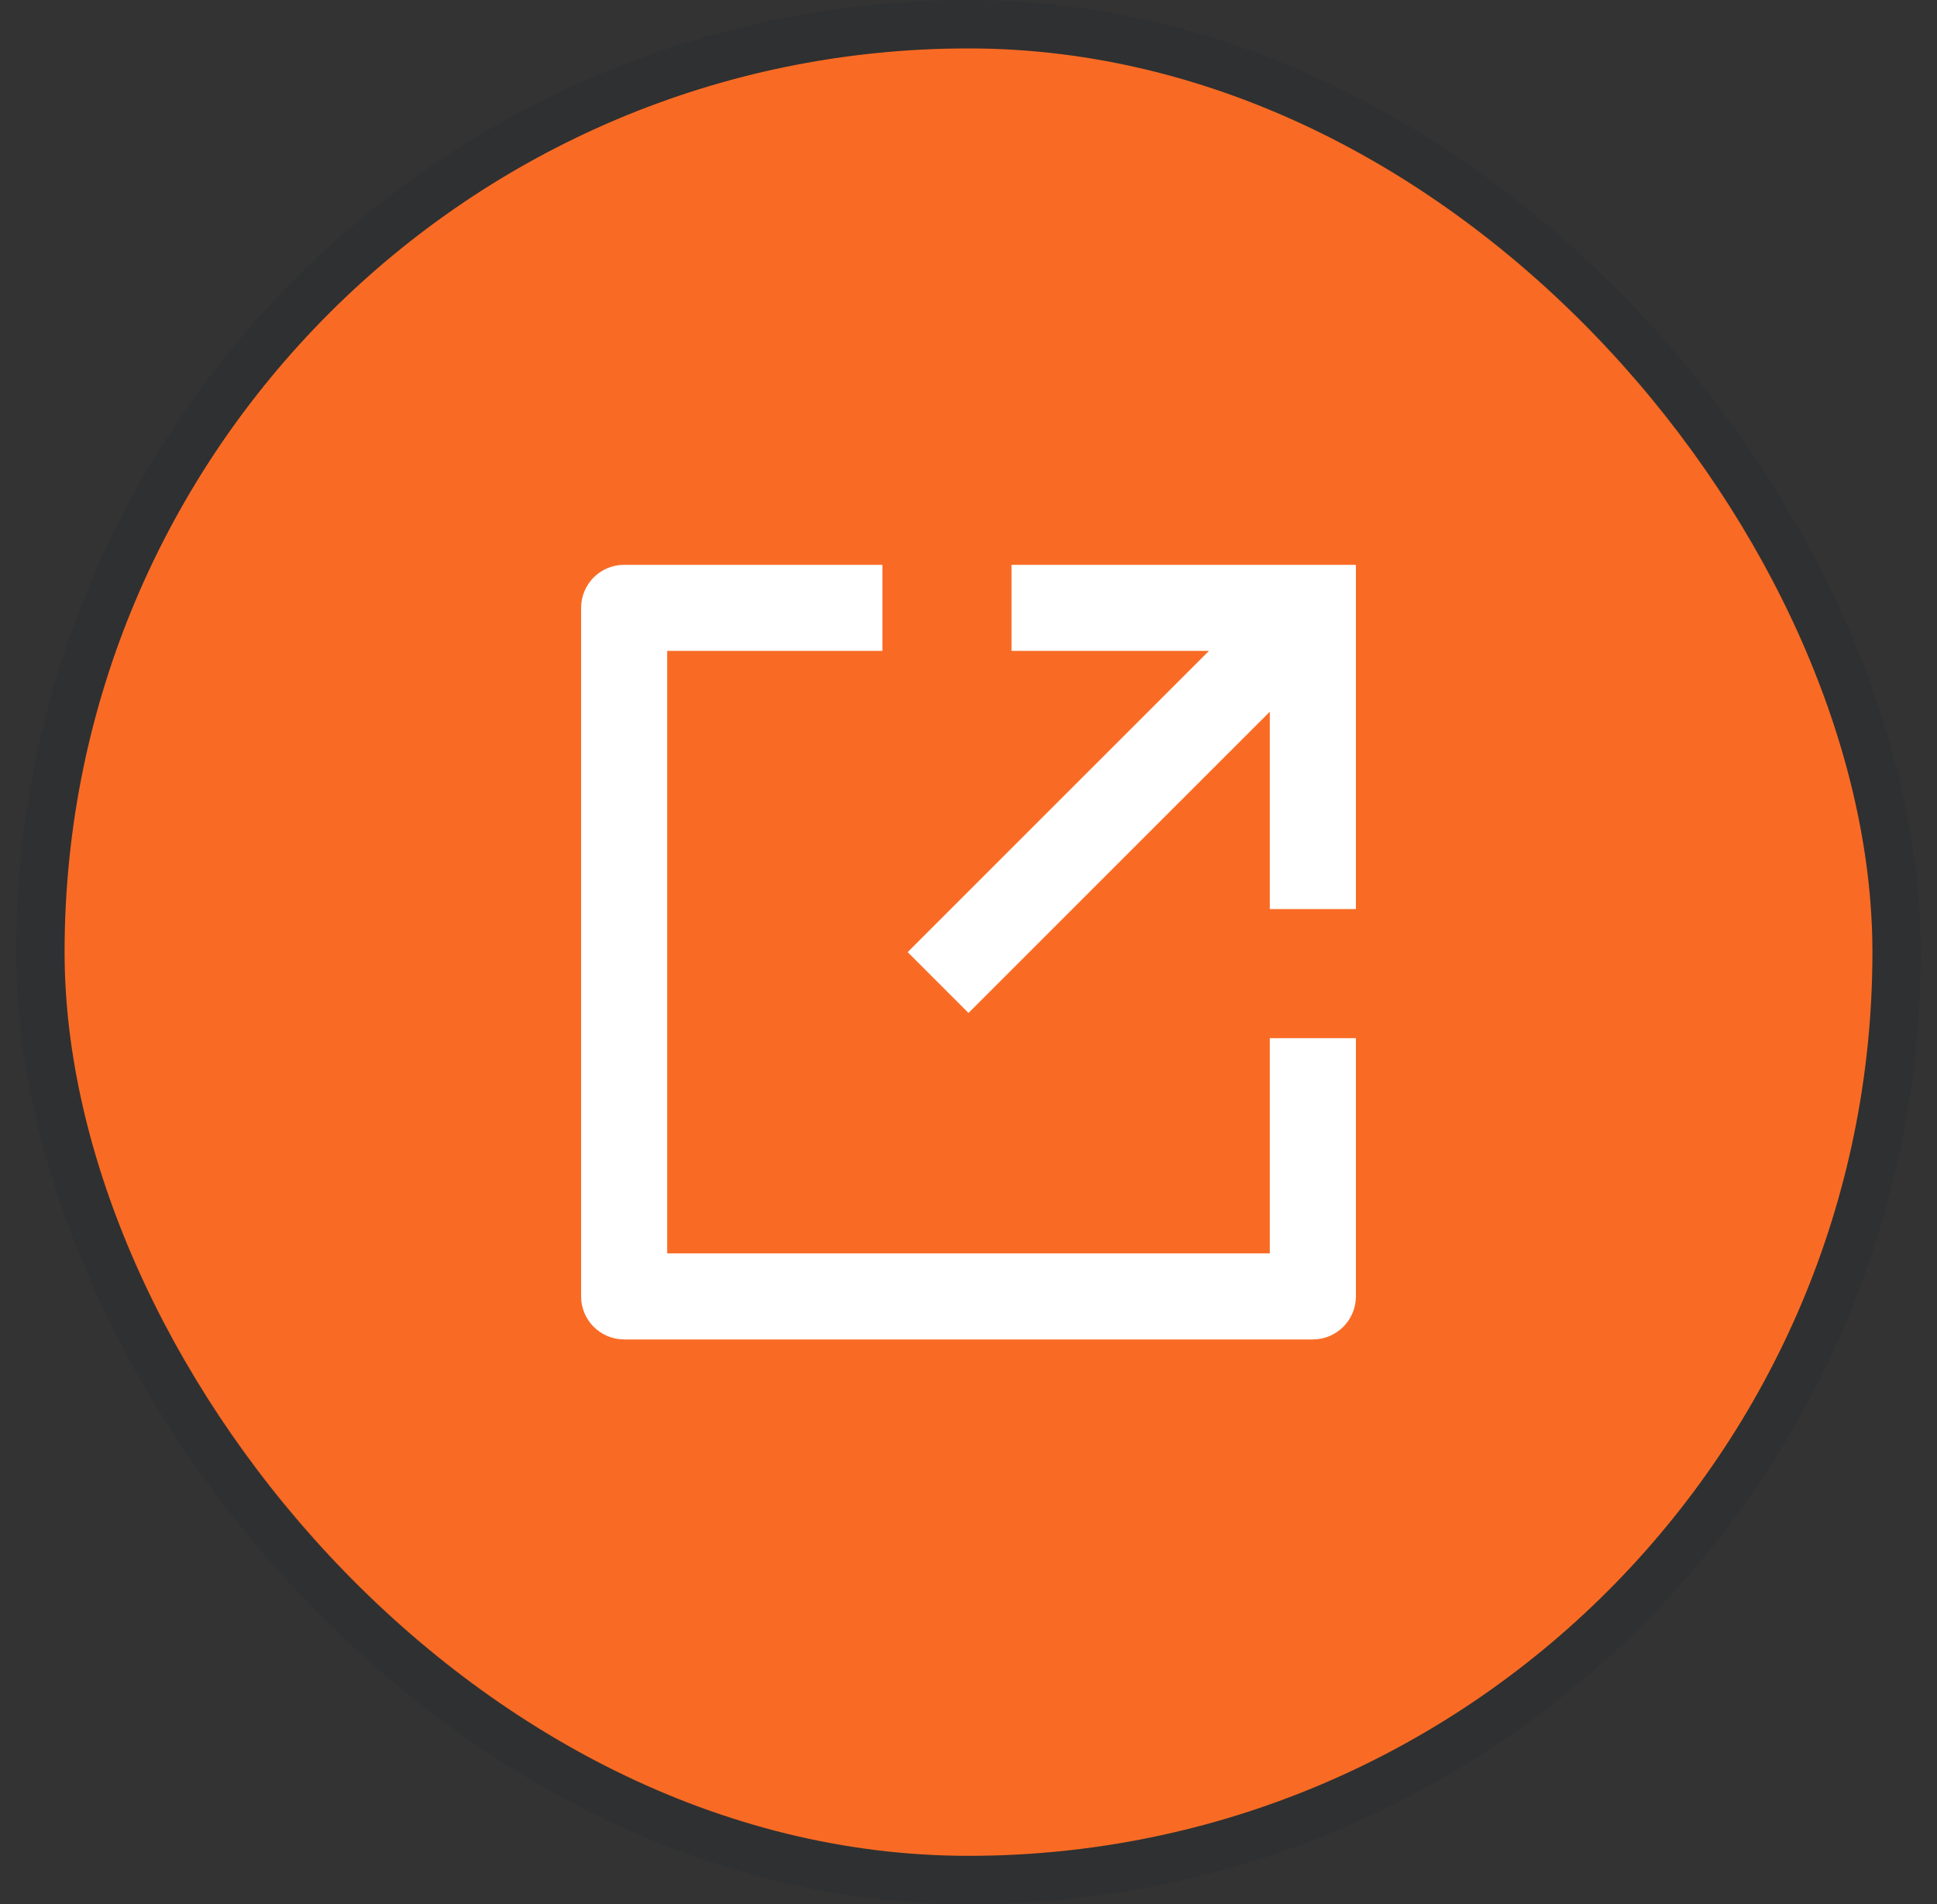
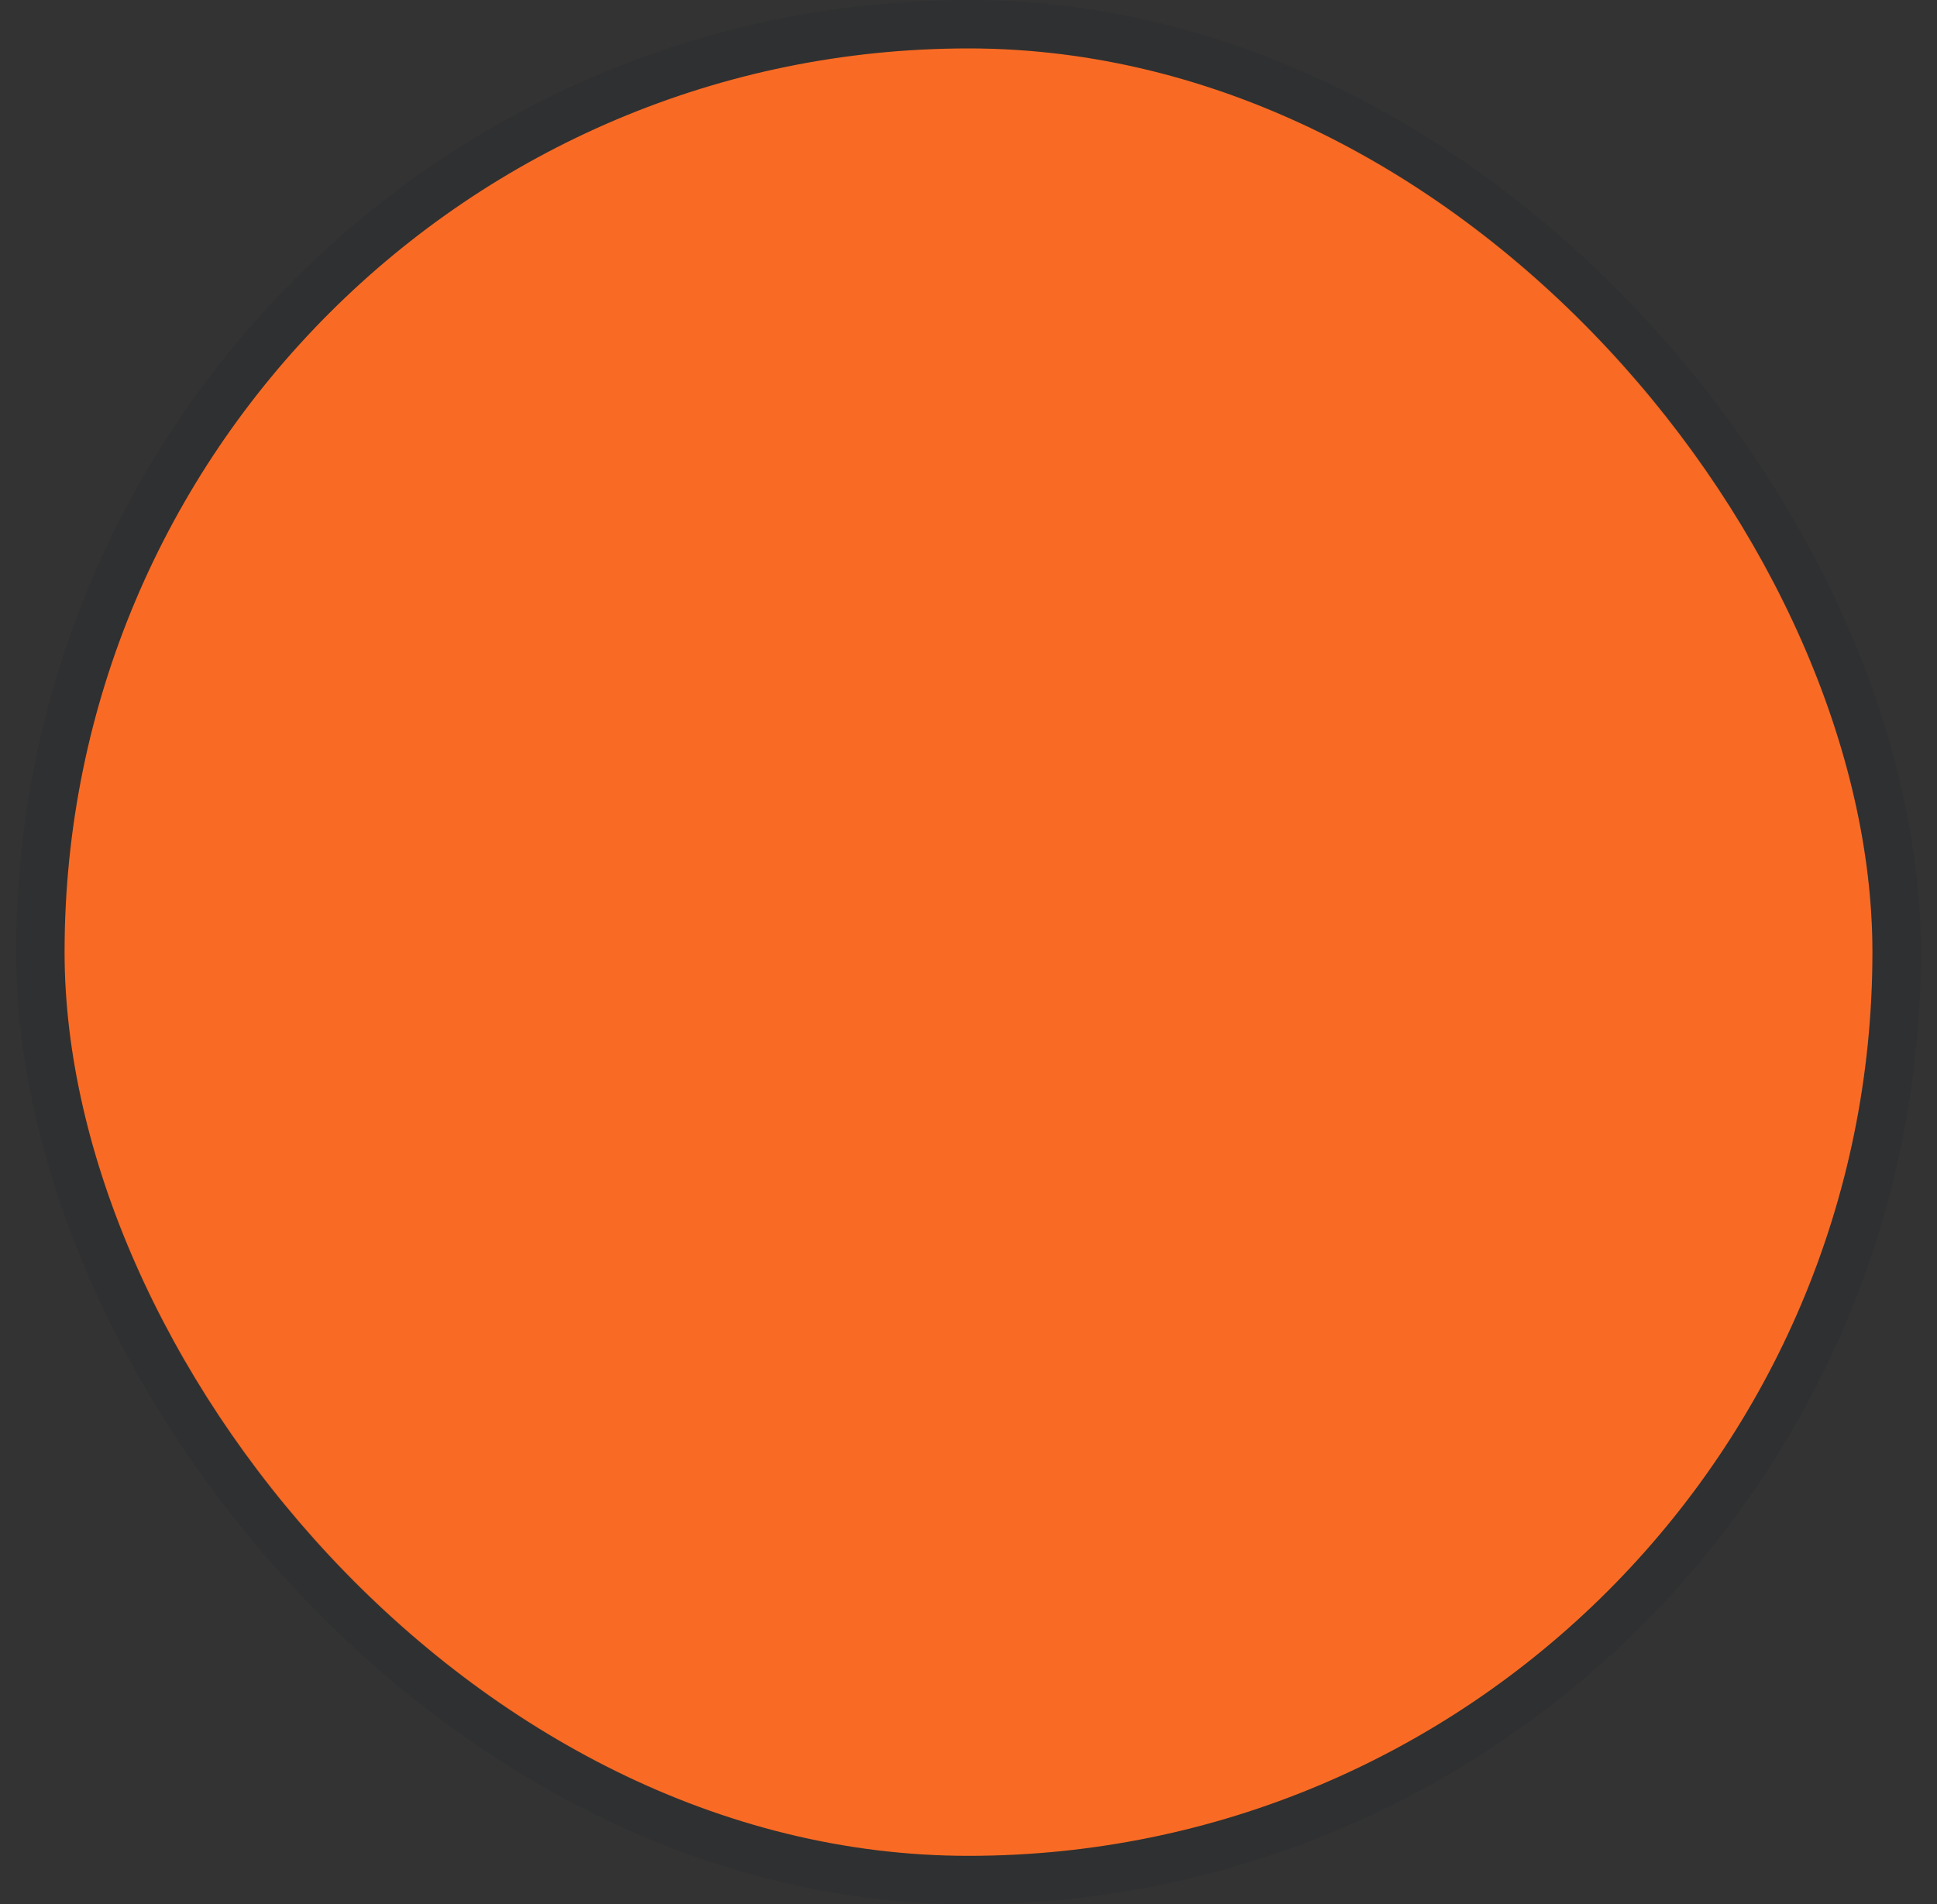
<svg xmlns="http://www.w3.org/2000/svg" width="60" height="59" viewBox="0 0 60 59" fill="none">
  <rect x="0" y="0" width="60" height="59" fill="#333333" stroke="none" />
  <rect x="2" y="1.5" width="56" height="56" rx="28" fill="#F96B24" />
  <rect x="1.25" y="0.75" width="57.5" height="57.5" rx="28.75" stroke="#0A1519" stroke-opacity="0.08" stroke-width="1.5" />
  <g clip-path="url(#clip0_843_8891)">
-     <path d="M27.333 17.5V20.167H20.667V38.833H39.333V32.167H42V40.167C42 40.52 41.859 40.859 41.609 41.109C41.359 41.359 41.02 41.5 40.667 41.5H19.333C18.98 41.5 18.641 41.359 18.39 41.109C18.14 40.859 18 40.52 18 40.167V18.833C18 18.48 18.14 18.141 18.39 17.89C18.641 17.64 18.98 17.5 19.333 17.5H27.333ZM37.448 20.167H31.333V17.5H42V28.167H39.333V22.052L30 31.385L28.115 29.5L37.448 20.167Z" fill="white" />
-   </g>
+     </g>
  <defs>
    <clipPath id="clip0_843_8891">
      <rect width="32" height="32" fill="white" transform="translate(14 13.5)" />
    </clipPath>
  </defs>
</svg>